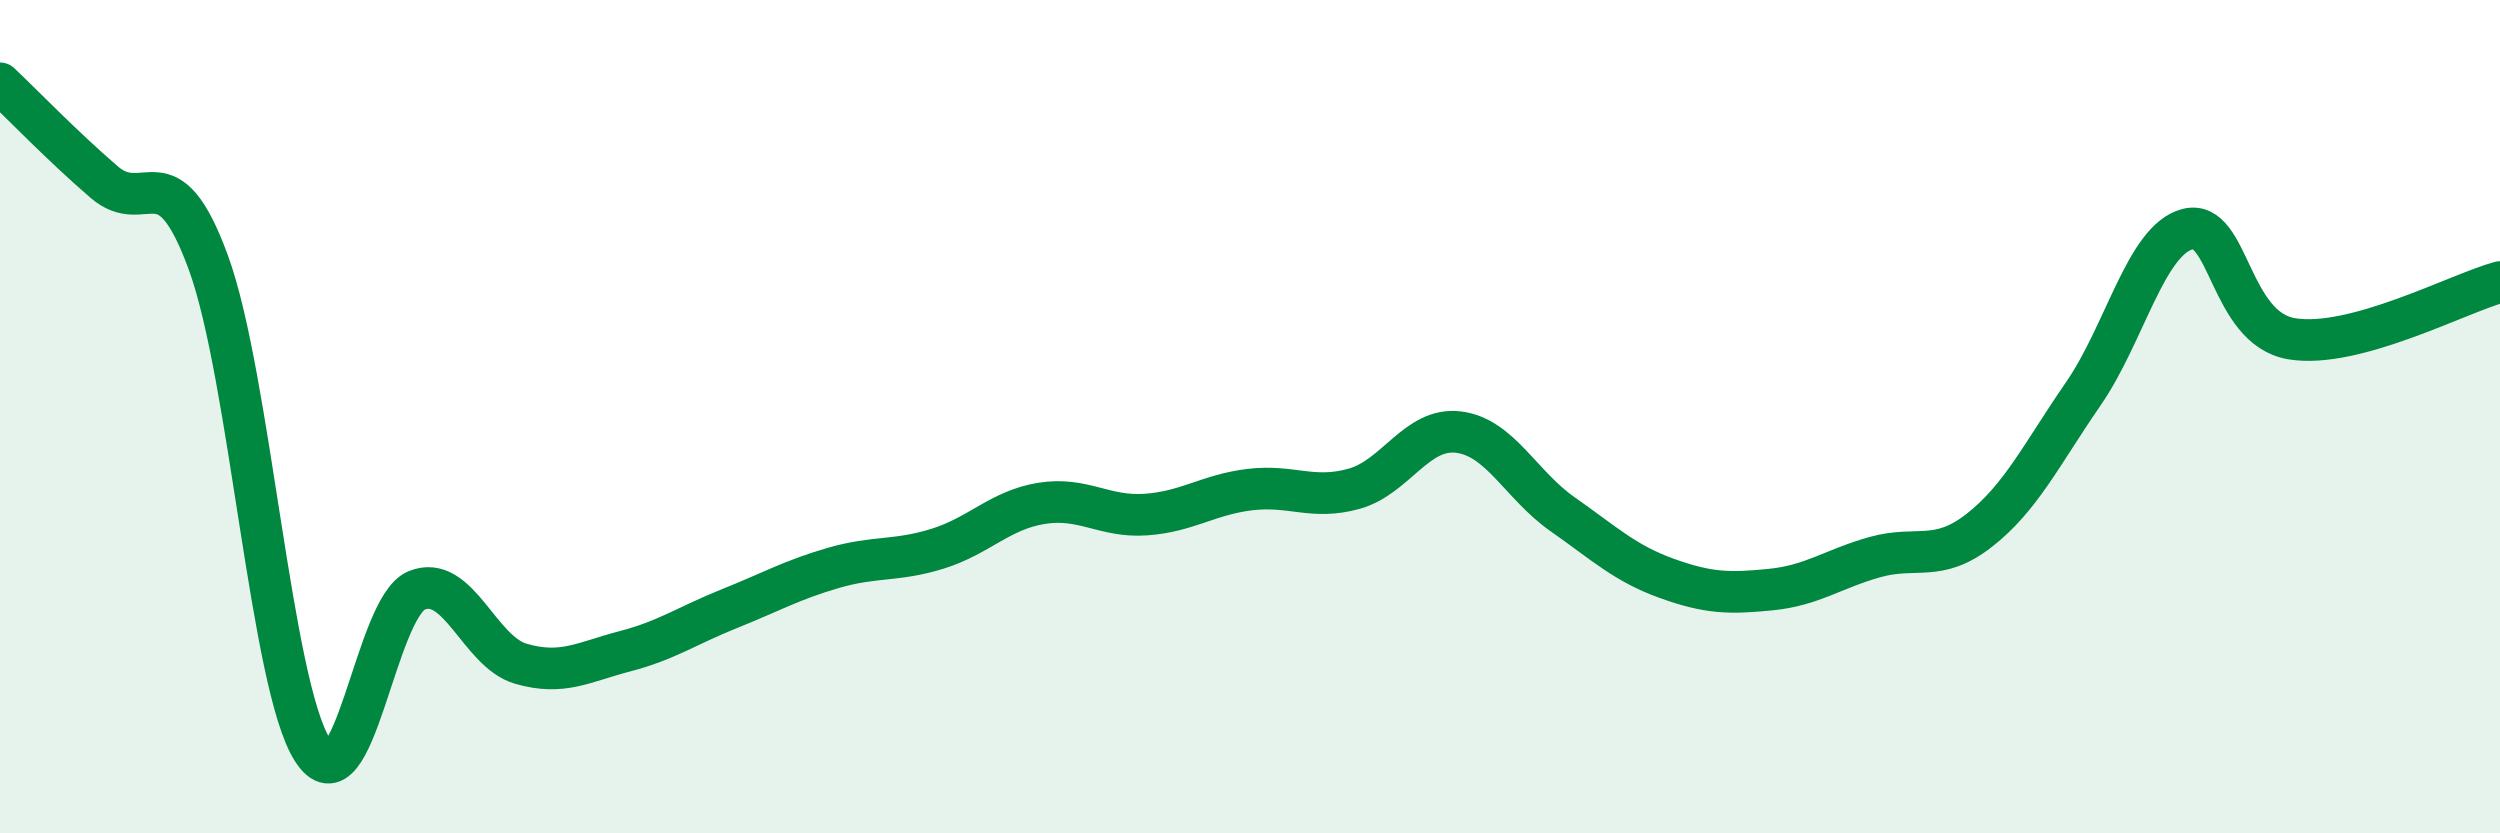
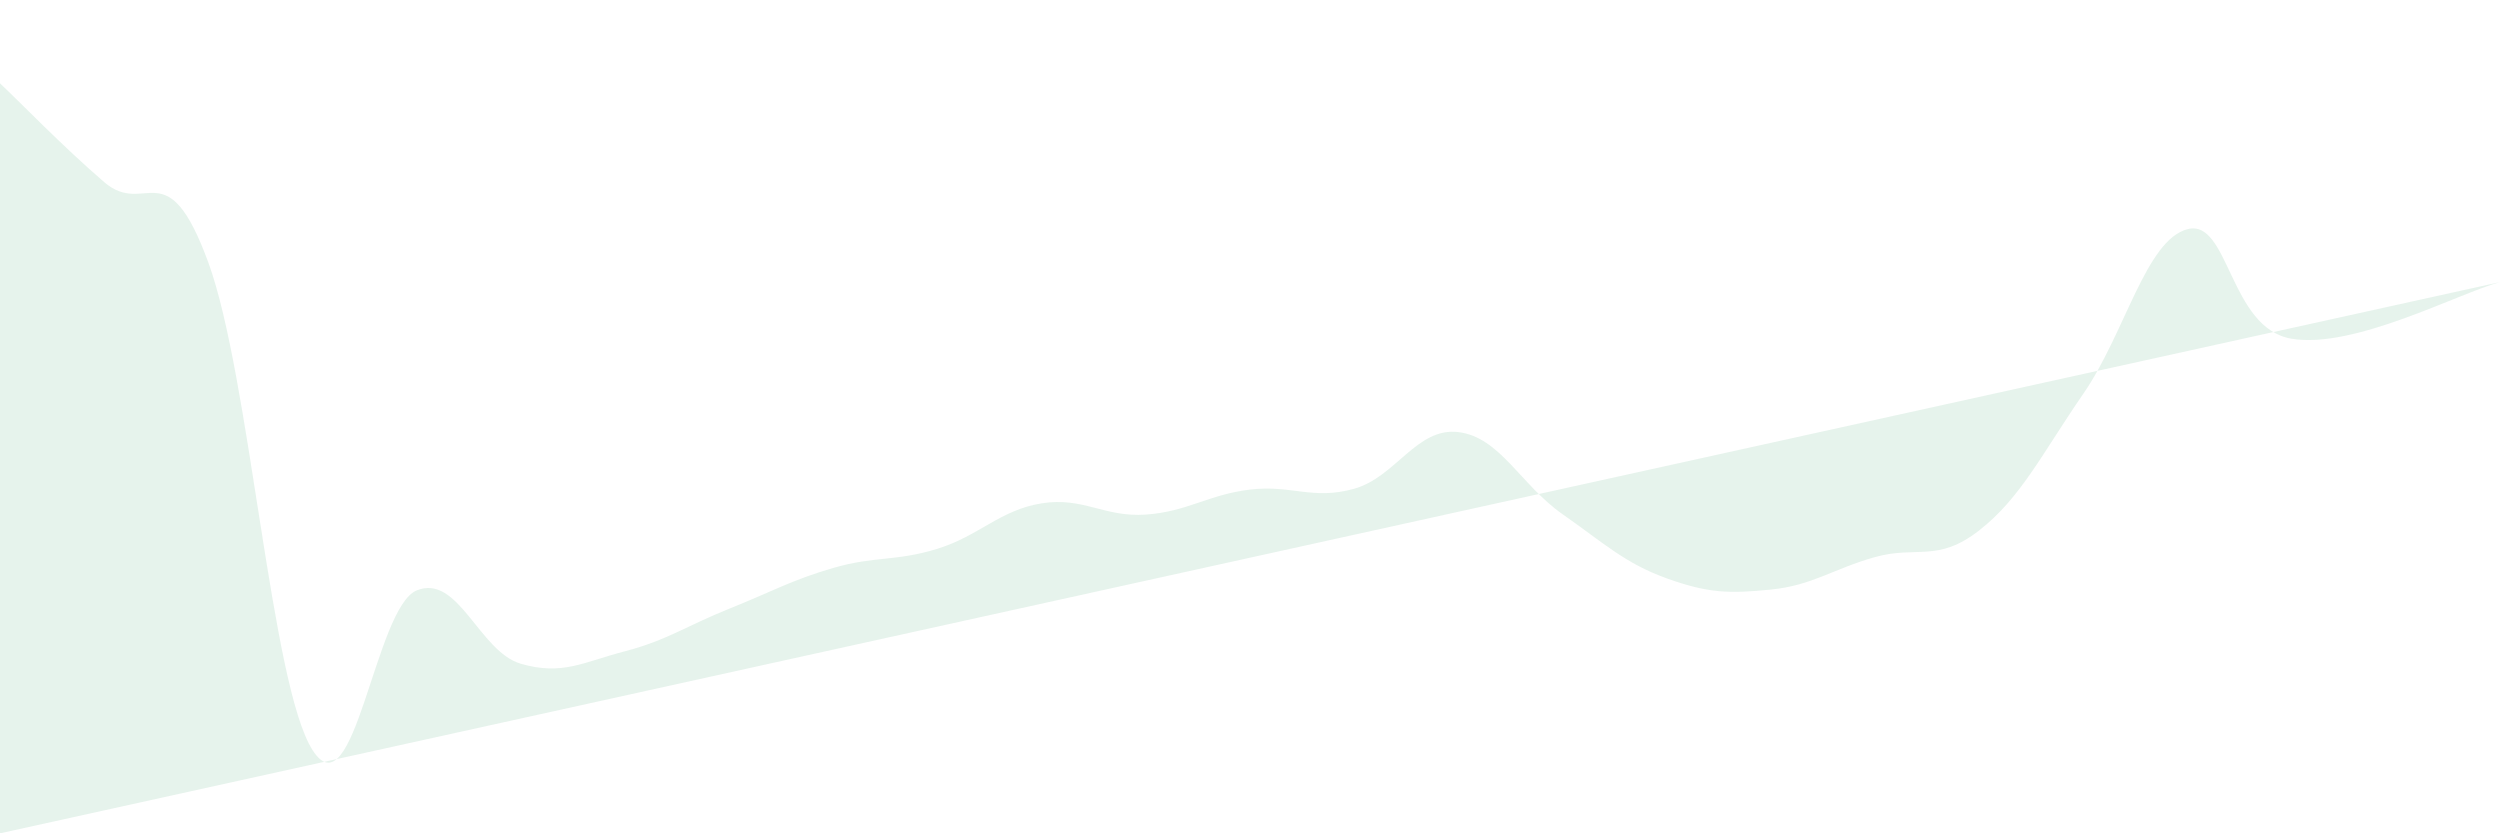
<svg xmlns="http://www.w3.org/2000/svg" width="60" height="20" viewBox="0 0 60 20">
-   <path d="M 0,2 C 0.5,2.47 1.5,3.51 2.5,4.37 C 3.5,5.23 4,3.57 5,6.3 C 6,9.03 6.5,16.43 7.5,18 C 8.5,19.57 9,14.58 10,14.17 C 11,13.76 11.5,15.64 12.5,15.93 C 13.5,16.22 14,15.89 15,15.63 C 16,15.37 16.5,15.01 17.5,14.61 C 18.5,14.21 19,13.92 20,13.63 C 21,13.34 21.5,13.48 22.5,13.17 C 23.5,12.86 24,12.24 25,12.08 C 26,11.92 26.5,12.42 27.5,12.35 C 28.5,12.28 29,11.87 30,11.75 C 31,11.63 31.5,12.01 32.5,11.73 C 33.5,11.45 34,10.25 35,10.37 C 36,10.49 36.5,11.64 37.5,12.34 C 38.5,13.04 39,13.52 40,13.88 C 41,14.24 41.5,14.25 42.5,14.15 C 43.5,14.05 44,13.65 45,13.37 C 46,13.09 46.5,13.51 47.5,12.73 C 48.5,11.95 49,10.9 50,9.45 C 51,8 51.5,5.76 52.5,5.5 C 53.5,5.24 53.5,7.88 55,8.13 C 56.5,8.38 59,7.04 60,6.77L60 20L0 20Z" fill="#008740" opacity="0.1" stroke-linecap="round" stroke-linejoin="round" />
-   <path d="M 0,2 C 0.5,2.47 1.5,3.51 2.5,4.37 C 3.5,5.23 4,3.57 5,6.3 C 6,9.03 6.5,16.43 7.5,18 C 8.5,19.57 9,14.58 10,14.17 C 11,13.76 11.5,15.64 12.5,15.93 C 13.5,16.22 14,15.89 15,15.63 C 16,15.37 16.5,15.01 17.5,14.61 C 18.5,14.21 19,13.92 20,13.63 C 21,13.34 21.5,13.48 22.5,13.17 C 23.5,12.86 24,12.24 25,12.08 C 26,11.92 26.5,12.42 27.5,12.35 C 28.5,12.28 29,11.87 30,11.75 C 31,11.63 31.5,12.01 32.5,11.73 C 33.5,11.45 34,10.25 35,10.37 C 36,10.49 36.5,11.64 37.5,12.34 C 38.5,13.04 39,13.52 40,13.88 C 41,14.24 41.5,14.25 42.5,14.15 C 43.5,14.05 44,13.65 45,13.37 C 46,13.09 46.5,13.51 47.5,12.73 C 48.5,11.95 49,10.9 50,9.45 C 51,8 51.5,5.76 52.5,5.5 C 53.5,5.24 53.5,7.88 55,8.13 C 56.5,8.38 59,7.04 60,6.77" stroke="#008740" stroke-width="1" fill="none" stroke-linecap="round" stroke-linejoin="round" />
+   <path d="M 0,2 C 0.5,2.47 1.5,3.51 2.5,4.37 C 3.5,5.23 4,3.57 5,6.3 C 6,9.03 6.5,16.43 7.5,18 C 8.5,19.57 9,14.58 10,14.17 C 11,13.76 11.5,15.64 12.5,15.93 C 13.5,16.22 14,15.89 15,15.63 C 16,15.37 16.5,15.01 17.5,14.61 C 18.5,14.21 19,13.92 20,13.63 C 21,13.34 21.5,13.48 22.5,13.17 C 23.5,12.86 24,12.24 25,12.08 C 26,11.92 26.5,12.42 27.5,12.35 C 28.5,12.28 29,11.87 30,11.75 C 31,11.63 31.5,12.01 32.5,11.73 C 33.5,11.45 34,10.25 35,10.37 C 36,10.49 36.5,11.64 37.5,12.34 C 38.5,13.04 39,13.52 40,13.88 C 41,14.24 41.5,14.25 42.5,14.15 C 43.5,14.05 44,13.65 45,13.37 C 46,13.09 46.5,13.51 47.5,12.73 C 48.5,11.95 49,10.9 50,9.45 C 51,8 51.5,5.76 52.5,5.5 C 53.5,5.24 53.5,7.88 55,8.13 C 56.5,8.38 59,7.04 60,6.77L0 20Z" fill="#008740" opacity="0.1" stroke-linecap="round" stroke-linejoin="round" />
</svg>